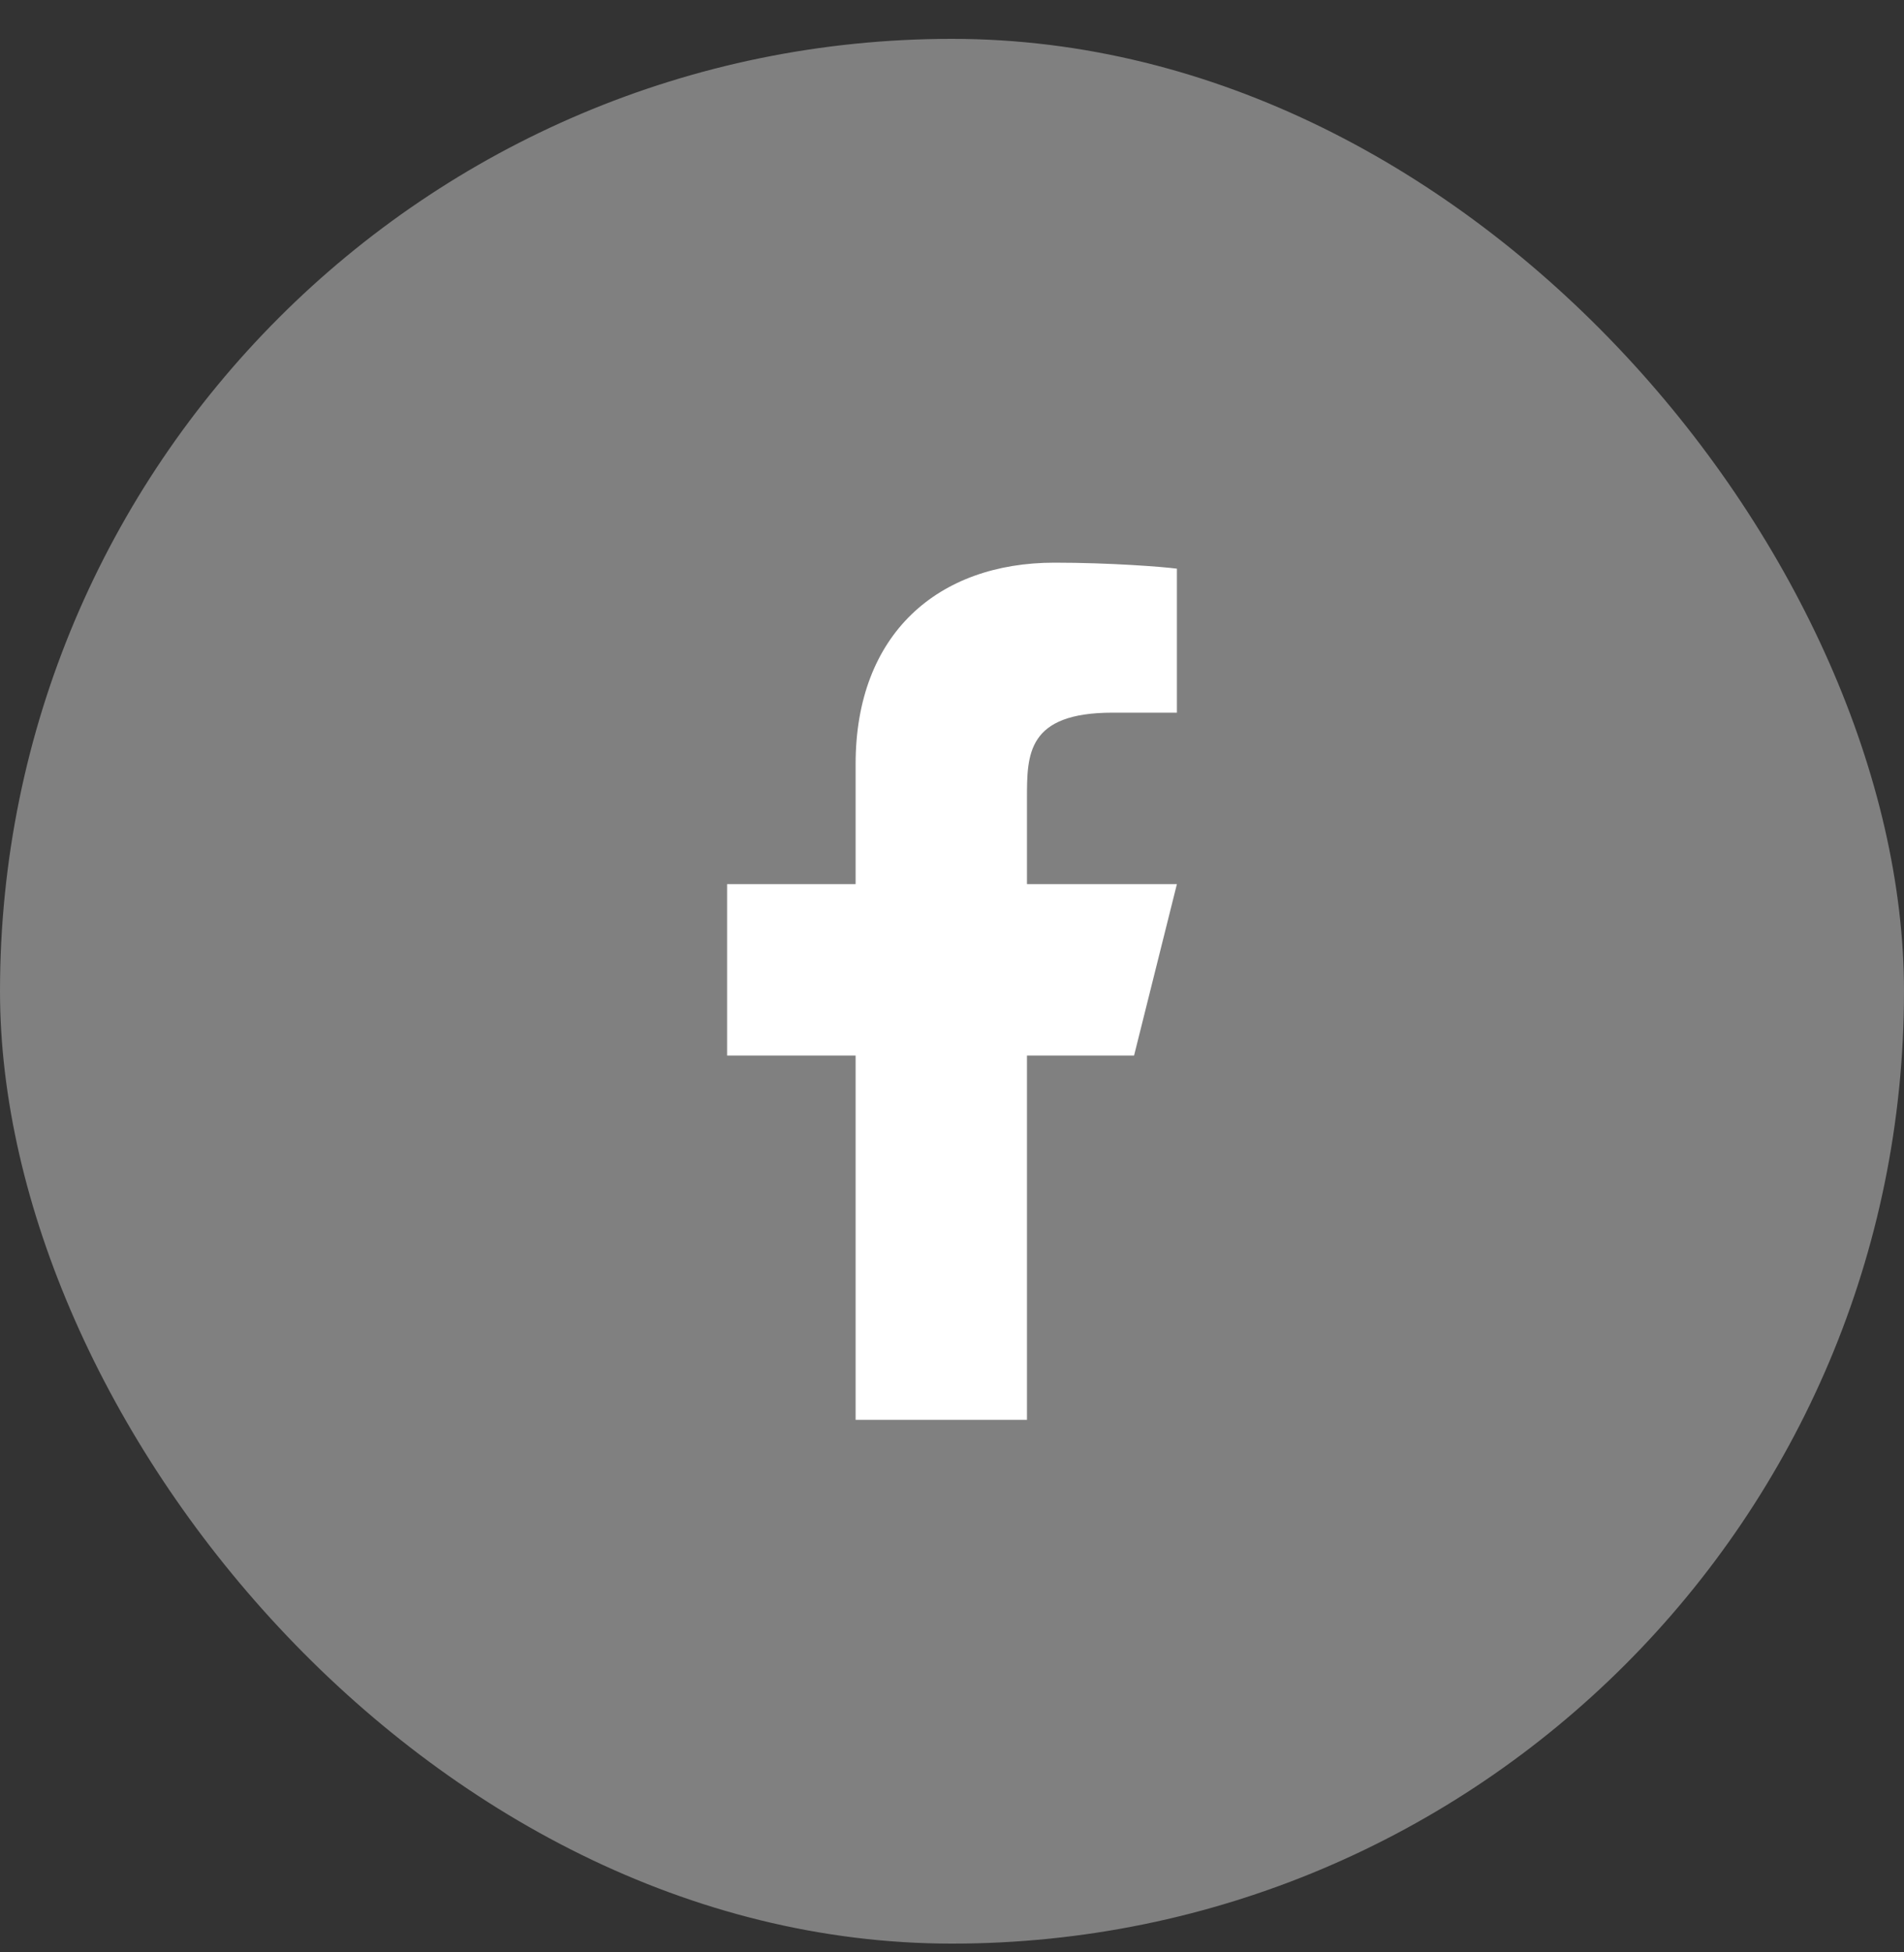
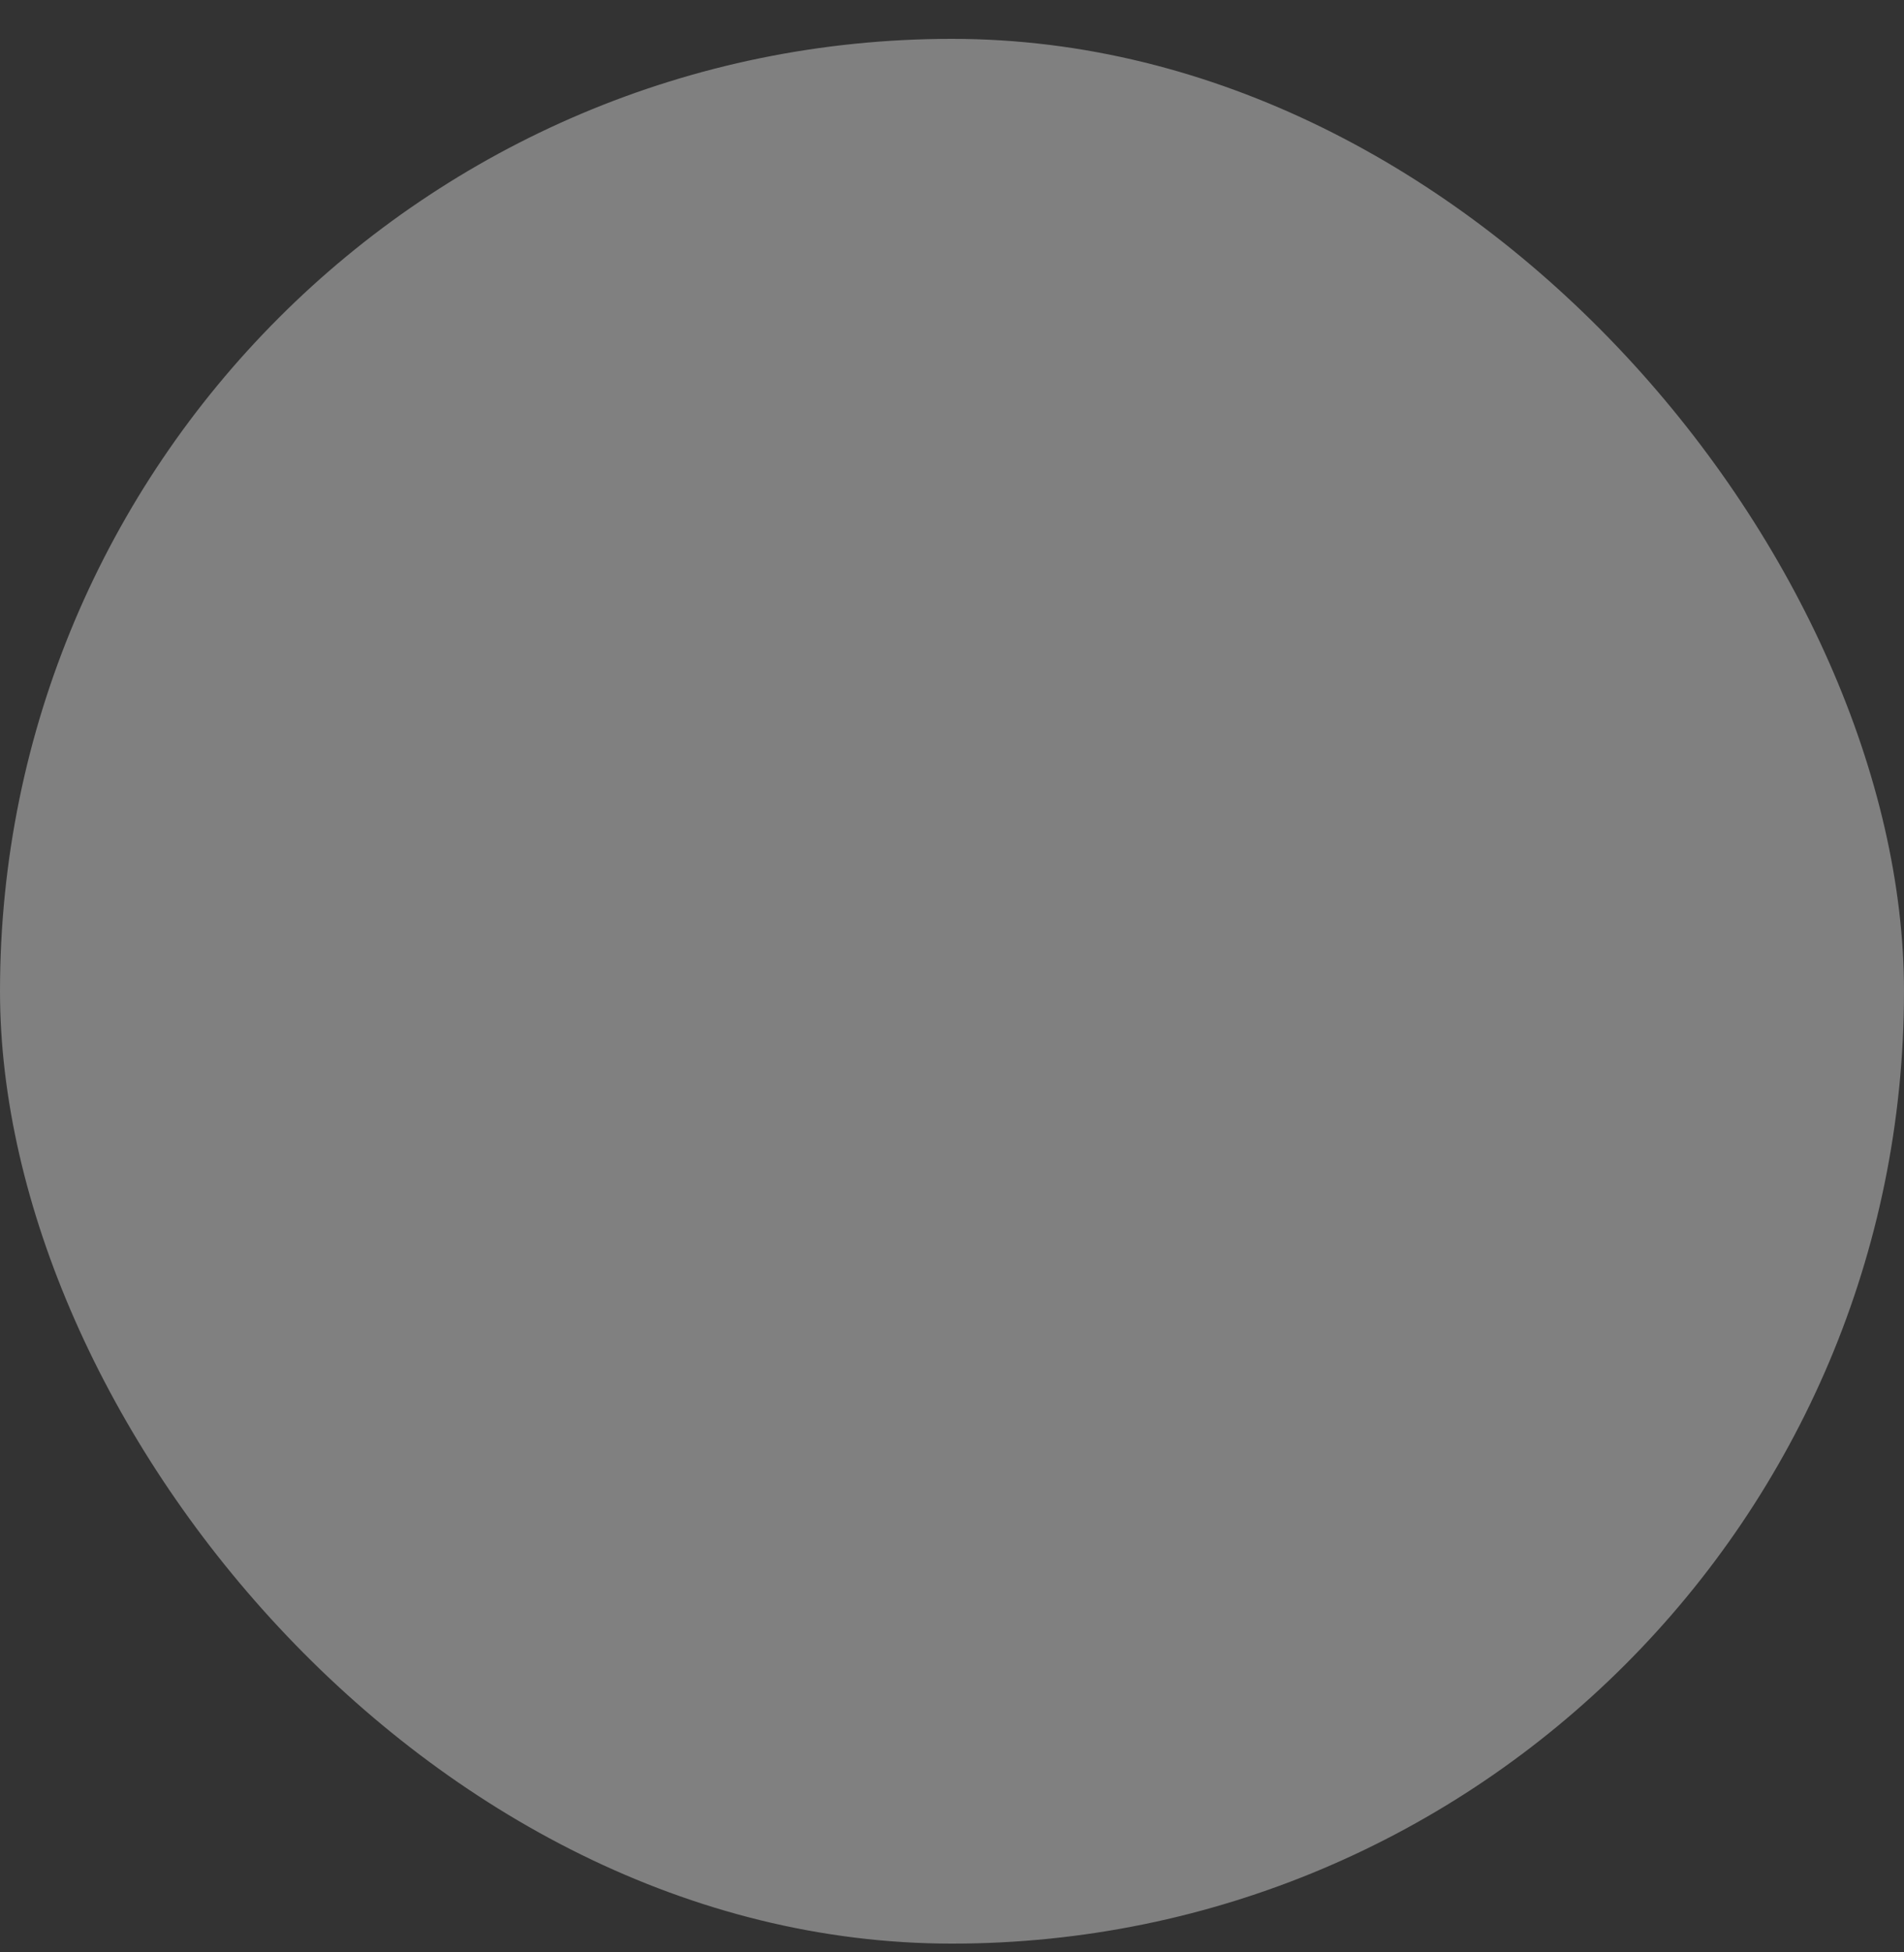
<svg xmlns="http://www.w3.org/2000/svg" width="40" height="41" viewBox="0 0 40 41" fill="none">
  <rect x="0" y="0" width="40" height="41" fill="#333333" stroke="none" />
  <rect y="0.816" width="40" height="40" rx="20" fill="#808080" />
-   <path d="M21.575 22.166H23.825L24.725 18.566H21.575V16.766C21.575 15.839 21.575 14.966 23.375 14.966H24.725V11.942C24.431 11.903 23.324 11.816 22.154 11.816C19.71 11.816 17.975 13.307 17.975 16.046V18.566H15.275V22.166H17.975V29.816H21.575V22.166Z" fill="white" />
</svg>